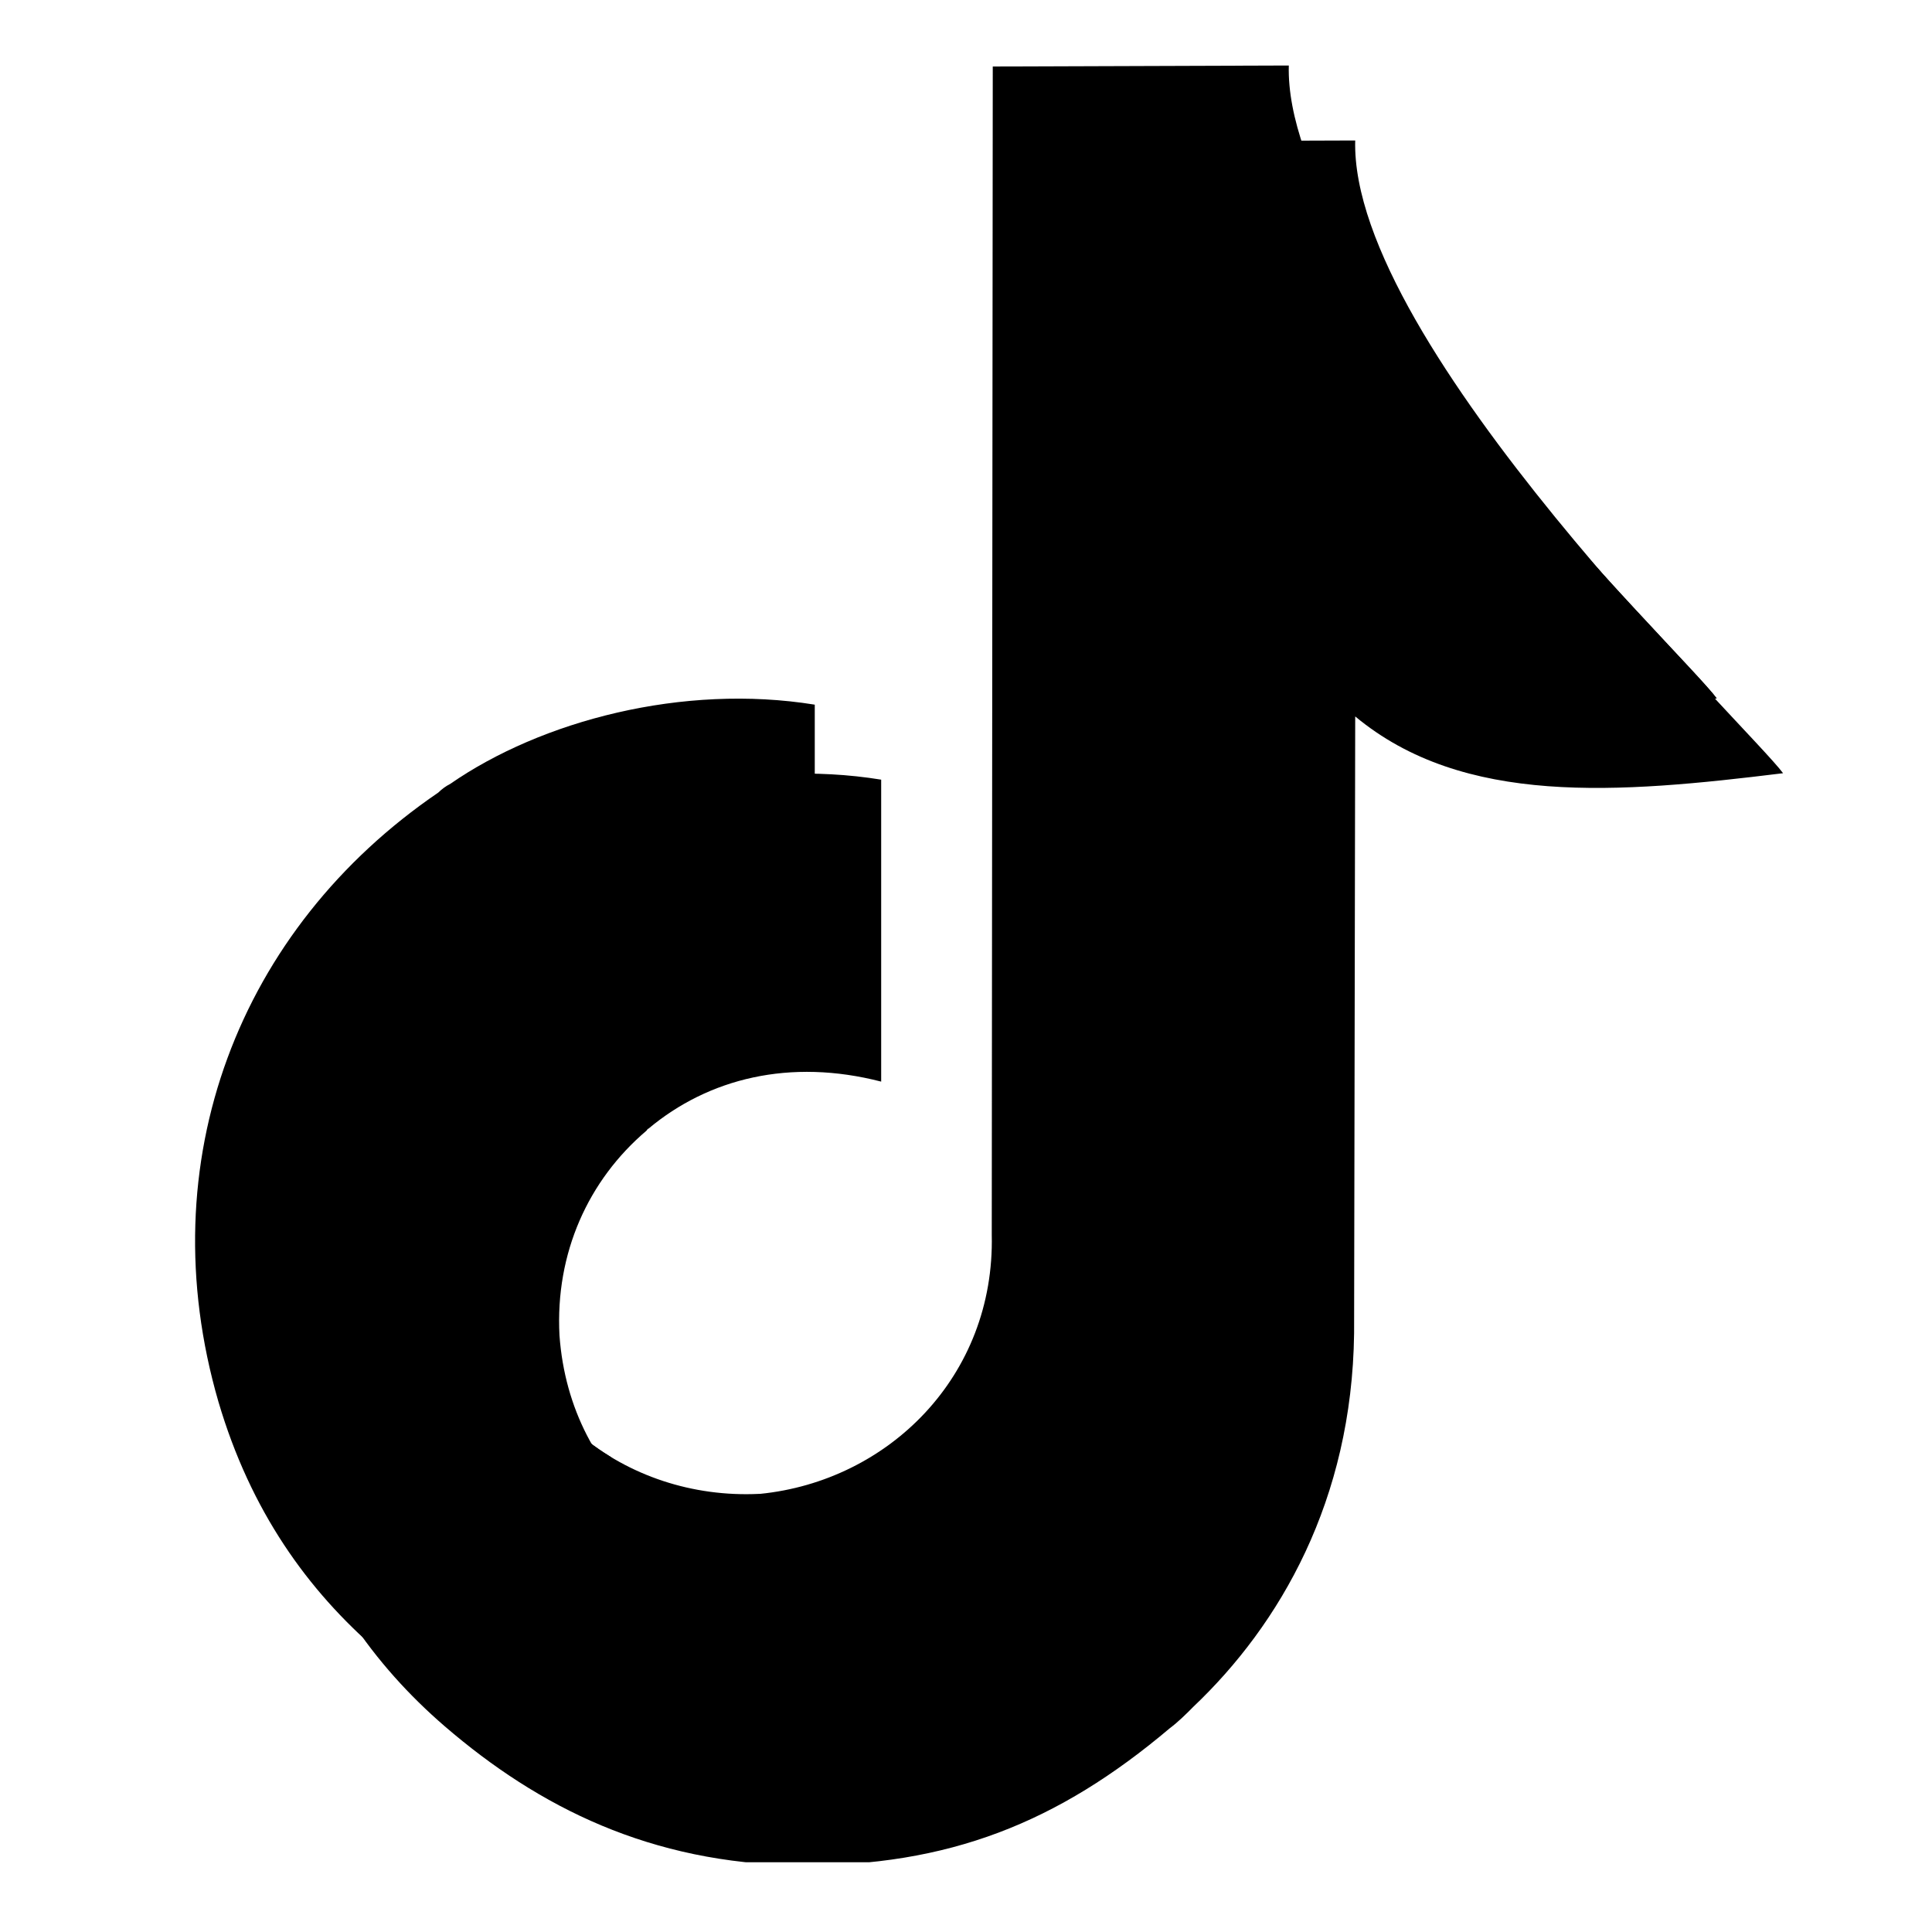
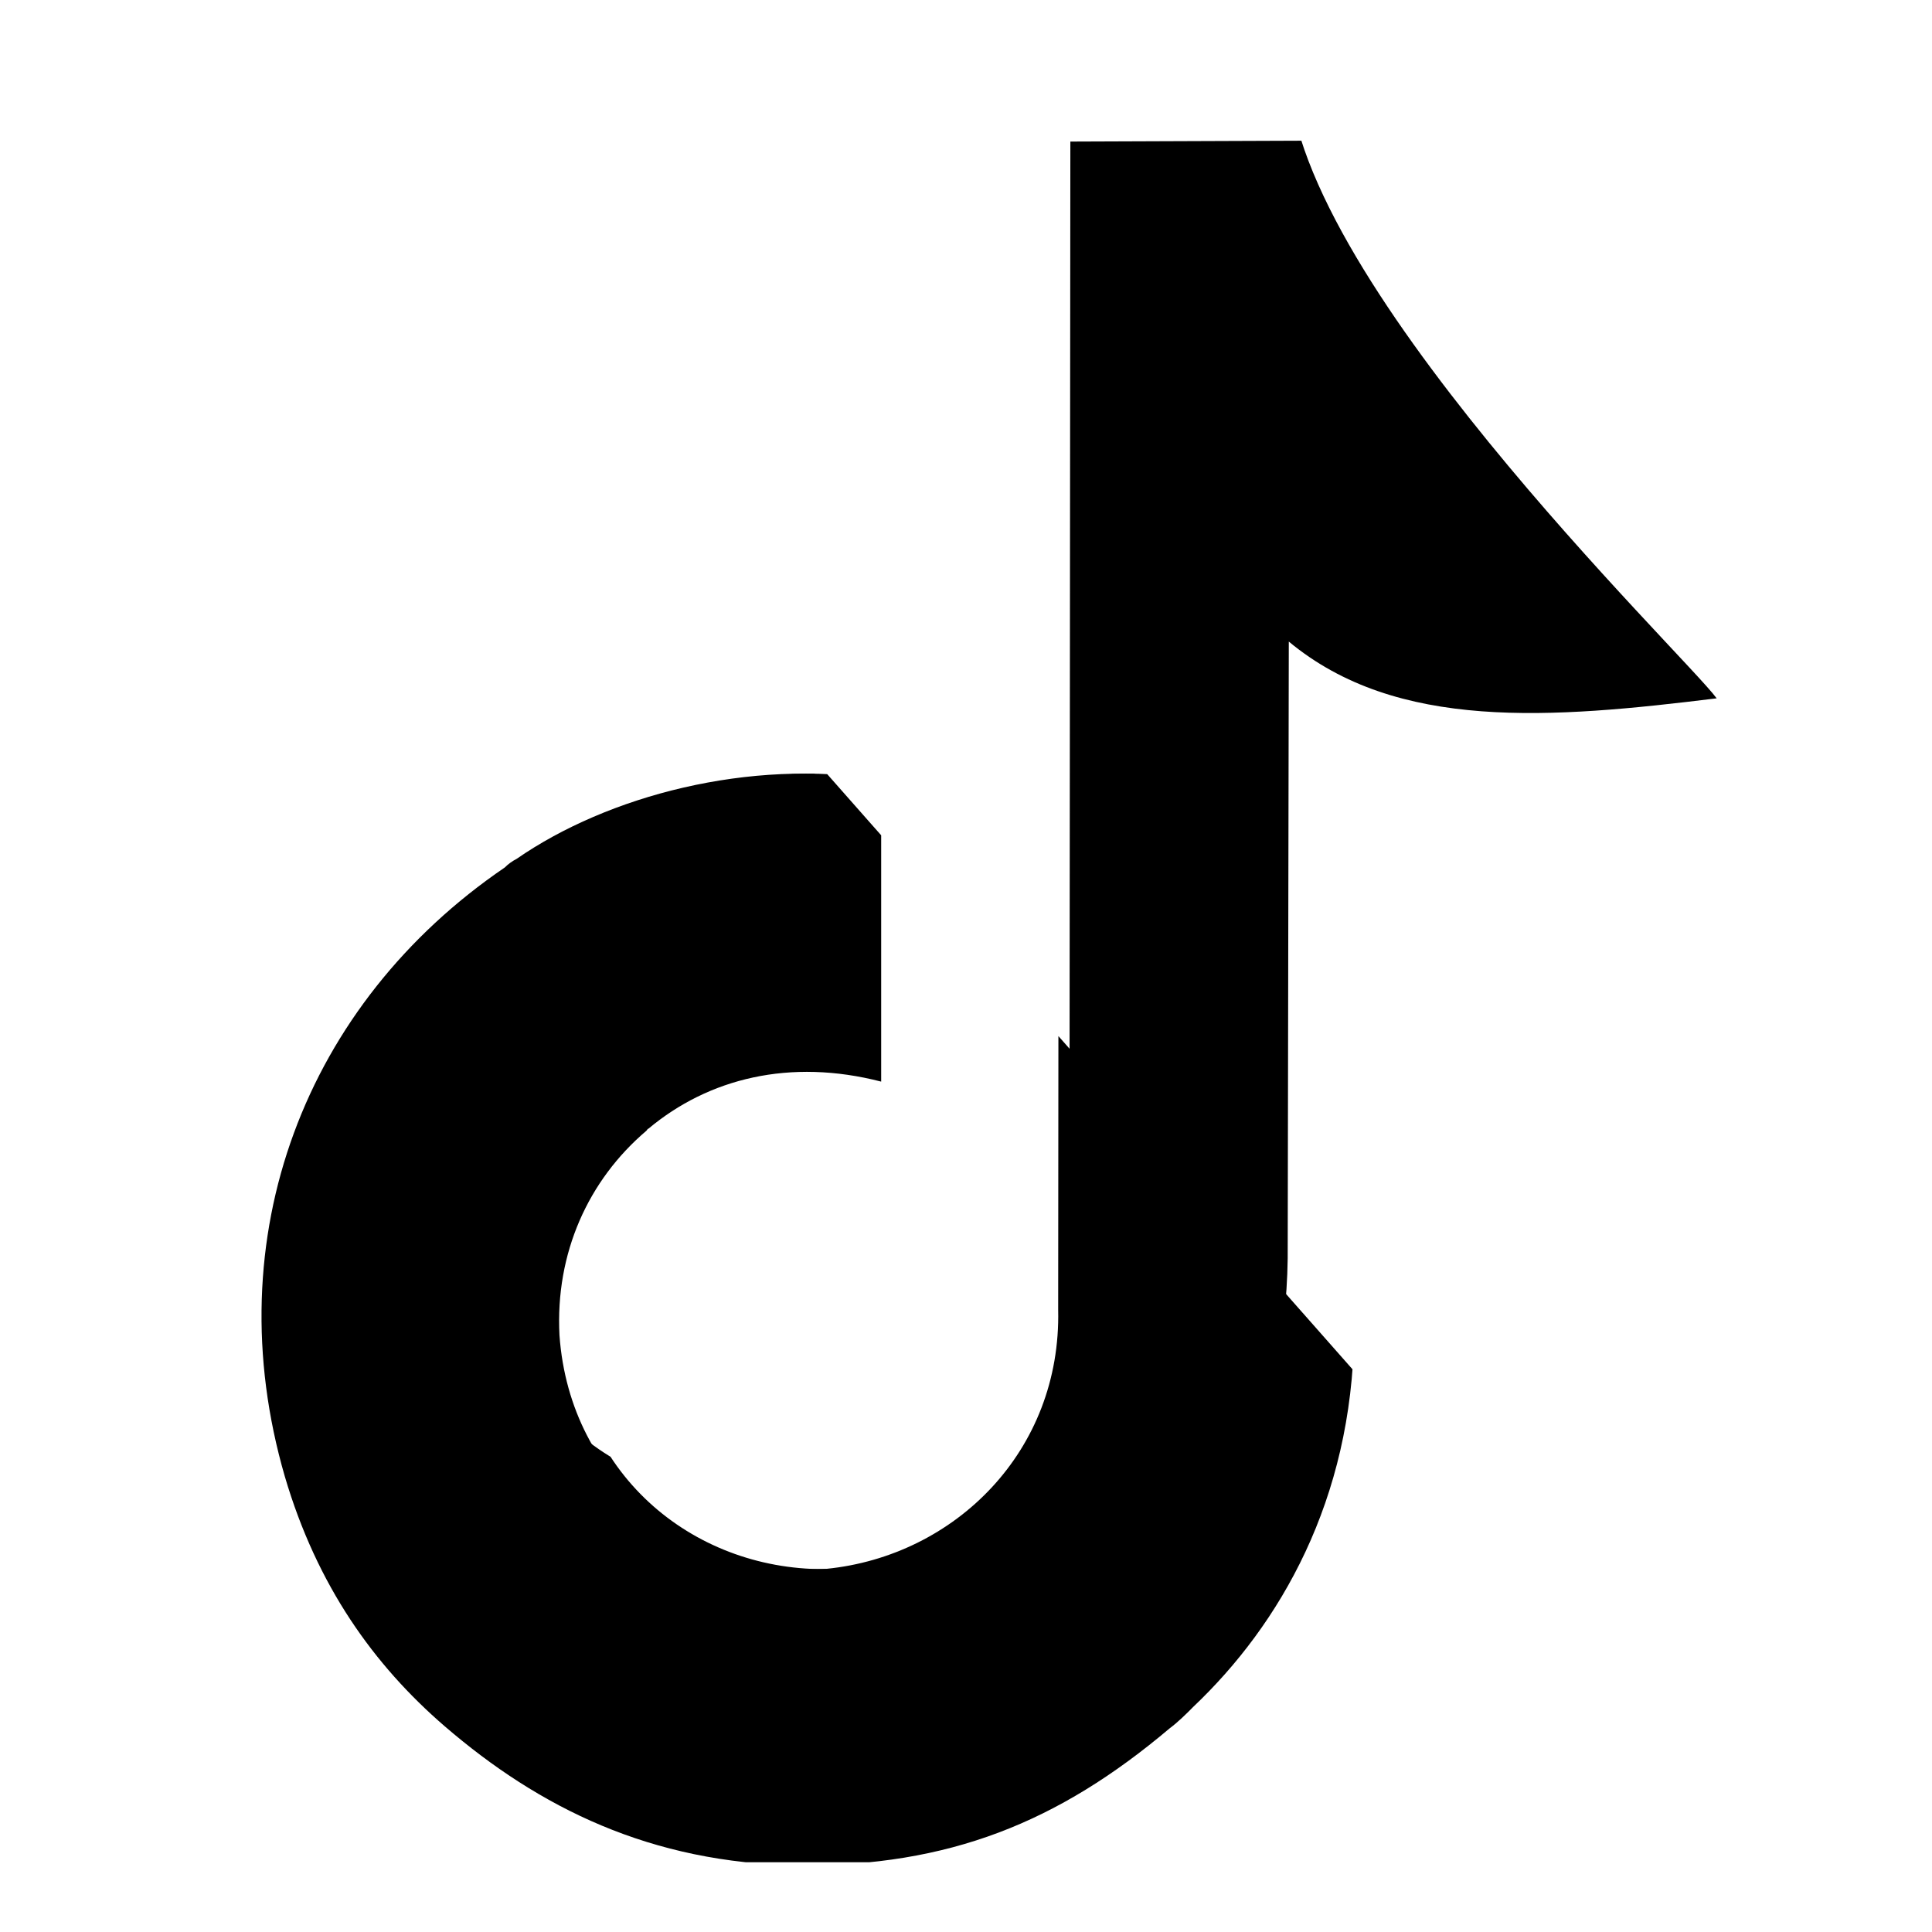
<svg xmlns="http://www.w3.org/2000/svg" width="100" zoomAndPan="magnify" viewBox="0 0 75 75" height="100" preserveAspectRatio="xMidYMid meet" version="1.0">
  <defs>
    <clipPath id="fb6792bdf7">
      <path d="M 43.875 45.375 L 48.977 45.375 L 48.977 49.727 L 43.875 49.727 Z M 43.875 45.375 " clip-rule="nonzero" />
    </clipPath>
    <clipPath id="82a65abdfd">
-       <path d="M 10 5 L 69.395 5 L 69.395 72.293 L 10 72.293 Z M 10 5 " clip-rule="nonzero" />
+       <path d="M 10 5 L 69.395 72.293 L 10 72.293 Z M 10 5 " clip-rule="nonzero" />
    </clipPath>
    <clipPath id="396759d1d2">
-       <path d="M 7 2.543 L 67 2.543 L 67 70 L 7 70 Z M 7 2.543 " clip-rule="nonzero" />
-     </clipPath>
+       </clipPath>
    <clipPath id="855ac209ed">
      <path d="M 10 5 L 66.977 5 L 66.977 69.711 L 10 69.711 Z M 10 5 " clip-rule="nonzero" />
    </clipPath>
    <clipPath id="99afe50d17">
      <path d="M 38.539 2.582 L 50.031 2.543 C 49.824 10.48 65.391 25.402 66.641 27.109 C 60.23 27.898 54.234 28.395 50.031 24.906 L 49.988 48.848 C 49.906 55.332 47.117 60.152 43.742 63.352 C 43.453 63.645 43.16 63.934 42.828 64.184 C 38.5 67.844 34.254 69.547 28.422 69.504 C 22.68 69.422 18.348 67.262 14.684 64.102 C 11.938 61.734 9.73 58.656 8.48 54.418 C 5.773 45.105 9.273 36.043 17.016 30.766 C 17.141 30.641 17.309 30.516 17.473 30.434 C 21.012 27.98 26.508 26.527 31.629 27.355 L 31.629 39.078 C 28.09 38.164 24.926 38.953 22.594 40.906 C 22.555 40.906 22.555 40.949 22.512 40.992 C 20.266 42.902 18.973 45.73 19.141 48.93 C 19.555 54.668 24.301 58.242 29.465 57.992 C 29.465 57.992 29.508 57.992 29.508 57.992 C 34.5 57.492 38.625 53.418 38.5 47.93 Z M 38.539 2.582 " clip-rule="evenodd" />
    </clipPath>
  </defs>
  <g clip-path="url(#fb6792bdf7)">
    <path fill="#007bff" d="M 43.875 45.375 L 48.973 45.375 L 48.973 49.727 L 43.875 49.727 Z M 43.875 45.375 " fill-opacity="1" fill-rule="nonzero" />
  </g>
  <g clip-path="url(#82a65abdfd)">
    <path fill="#000000" d="M 41.117 5.492 L 52.609 5.453 C 52.402 13.391 67.969 28.312 69.219 30.016 C 62.809 30.805 56.812 31.305 52.609 27.812 L 52.566 51.758 C 52.484 58.238 49.695 63.062 46.32 66.262 C 46.031 66.555 45.738 66.844 45.406 67.094 C 41.078 70.75 36.828 72.457 31 72.414 C 25.258 72.332 20.926 70.168 17.262 67.012 C 14.516 64.641 12.309 61.566 11.059 57.324 C 8.352 48.016 11.852 38.953 19.594 33.676 C 19.719 33.551 19.887 33.426 20.051 33.344 C 23.59 30.891 29.086 29.434 34.207 30.266 L 34.207 41.988 C 30.668 41.074 27.504 41.863 25.172 43.816 C 25.133 43.816 25.133 43.859 25.09 43.898 C 22.84 45.812 21.551 48.641 21.719 51.84 C 22.133 57.574 26.879 61.148 32.043 60.902 C 32.043 60.902 32.082 60.902 32.082 60.902 C 37.078 60.402 41.203 56.328 41.078 50.84 Z M 41.117 5.492 " fill-opacity="1" fill-rule="evenodd" />
  </g>
  <g clip-path="url(#396759d1d2)">
    <path fill="#000000" d="M 38.539 2.582 L 50.031 2.543 C 49.824 10.48 65.391 25.402 66.641 27.109 C 60.23 27.898 54.234 28.395 50.031 24.906 L 49.988 48.848 C 49.906 55.332 47.117 60.152 43.742 63.352 C 43.453 63.645 43.16 63.934 42.828 64.184 C 38.5 67.844 34.25 69.547 28.422 69.504 C 22.68 69.422 18.348 67.262 14.684 64.102 C 11.938 61.734 9.73 58.656 8.48 54.418 C 5.773 45.105 9.273 36.043 17.016 30.766 C 17.141 30.641 17.309 30.516 17.473 30.434 C 21.012 27.98 26.508 26.527 31.629 27.355 L 31.629 39.078 C 28.09 38.164 24.926 38.953 22.594 40.906 C 22.555 40.906 22.555 40.949 22.512 40.992 C 20.262 42.902 18.973 45.73 19.141 48.93 C 19.555 54.668 24.301 58.242 29.465 57.992 C 29.465 57.992 29.504 57.992 29.504 57.992 C 34.5 57.492 38.625 53.418 38.5 47.934 Z M 38.539 2.582 " fill-opacity="1" fill-rule="evenodd" />
  </g>
  <g clip-path="url(#855ac209ed)">
    <g clip-path="url(#99afe50d17)">
      <path fill="#000000" d="M 41.551 5.496 L 53.043 5.453 C 52.836 13.391 68.406 28.316 69.652 30.02 C 63.242 30.809 57.246 31.309 53.043 27.816 L 53 51.758 C 52.918 58.242 50.129 63.062 46.754 66.266 C 46.465 66.555 46.172 66.848 45.84 67.094 C 41.512 70.754 37.266 72.457 31.434 72.418 C 25.691 72.332 21.359 70.172 17.695 67.012 C 14.949 64.645 12.742 61.566 11.492 57.328 C 8.789 48.016 12.285 38.957 20.027 33.676 C 20.152 33.551 20.32 33.426 20.484 33.344 C 24.023 30.891 29.52 29.438 34.641 30.27 L 34.641 41.988 C 31.102 41.074 27.938 41.863 25.605 43.816 C 25.566 43.816 25.566 43.859 25.523 43.902 C 23.277 45.812 21.984 48.641 22.152 51.84 C 22.566 57.578 27.312 61.152 32.477 60.902 C 32.477 60.902 32.52 60.902 32.52 60.902 C 37.516 60.402 41.637 56.332 41.512 50.844 Z M 41.551 5.496 " fill-opacity="1" fill-rule="evenodd" />
    </g>
  </g>
</svg>